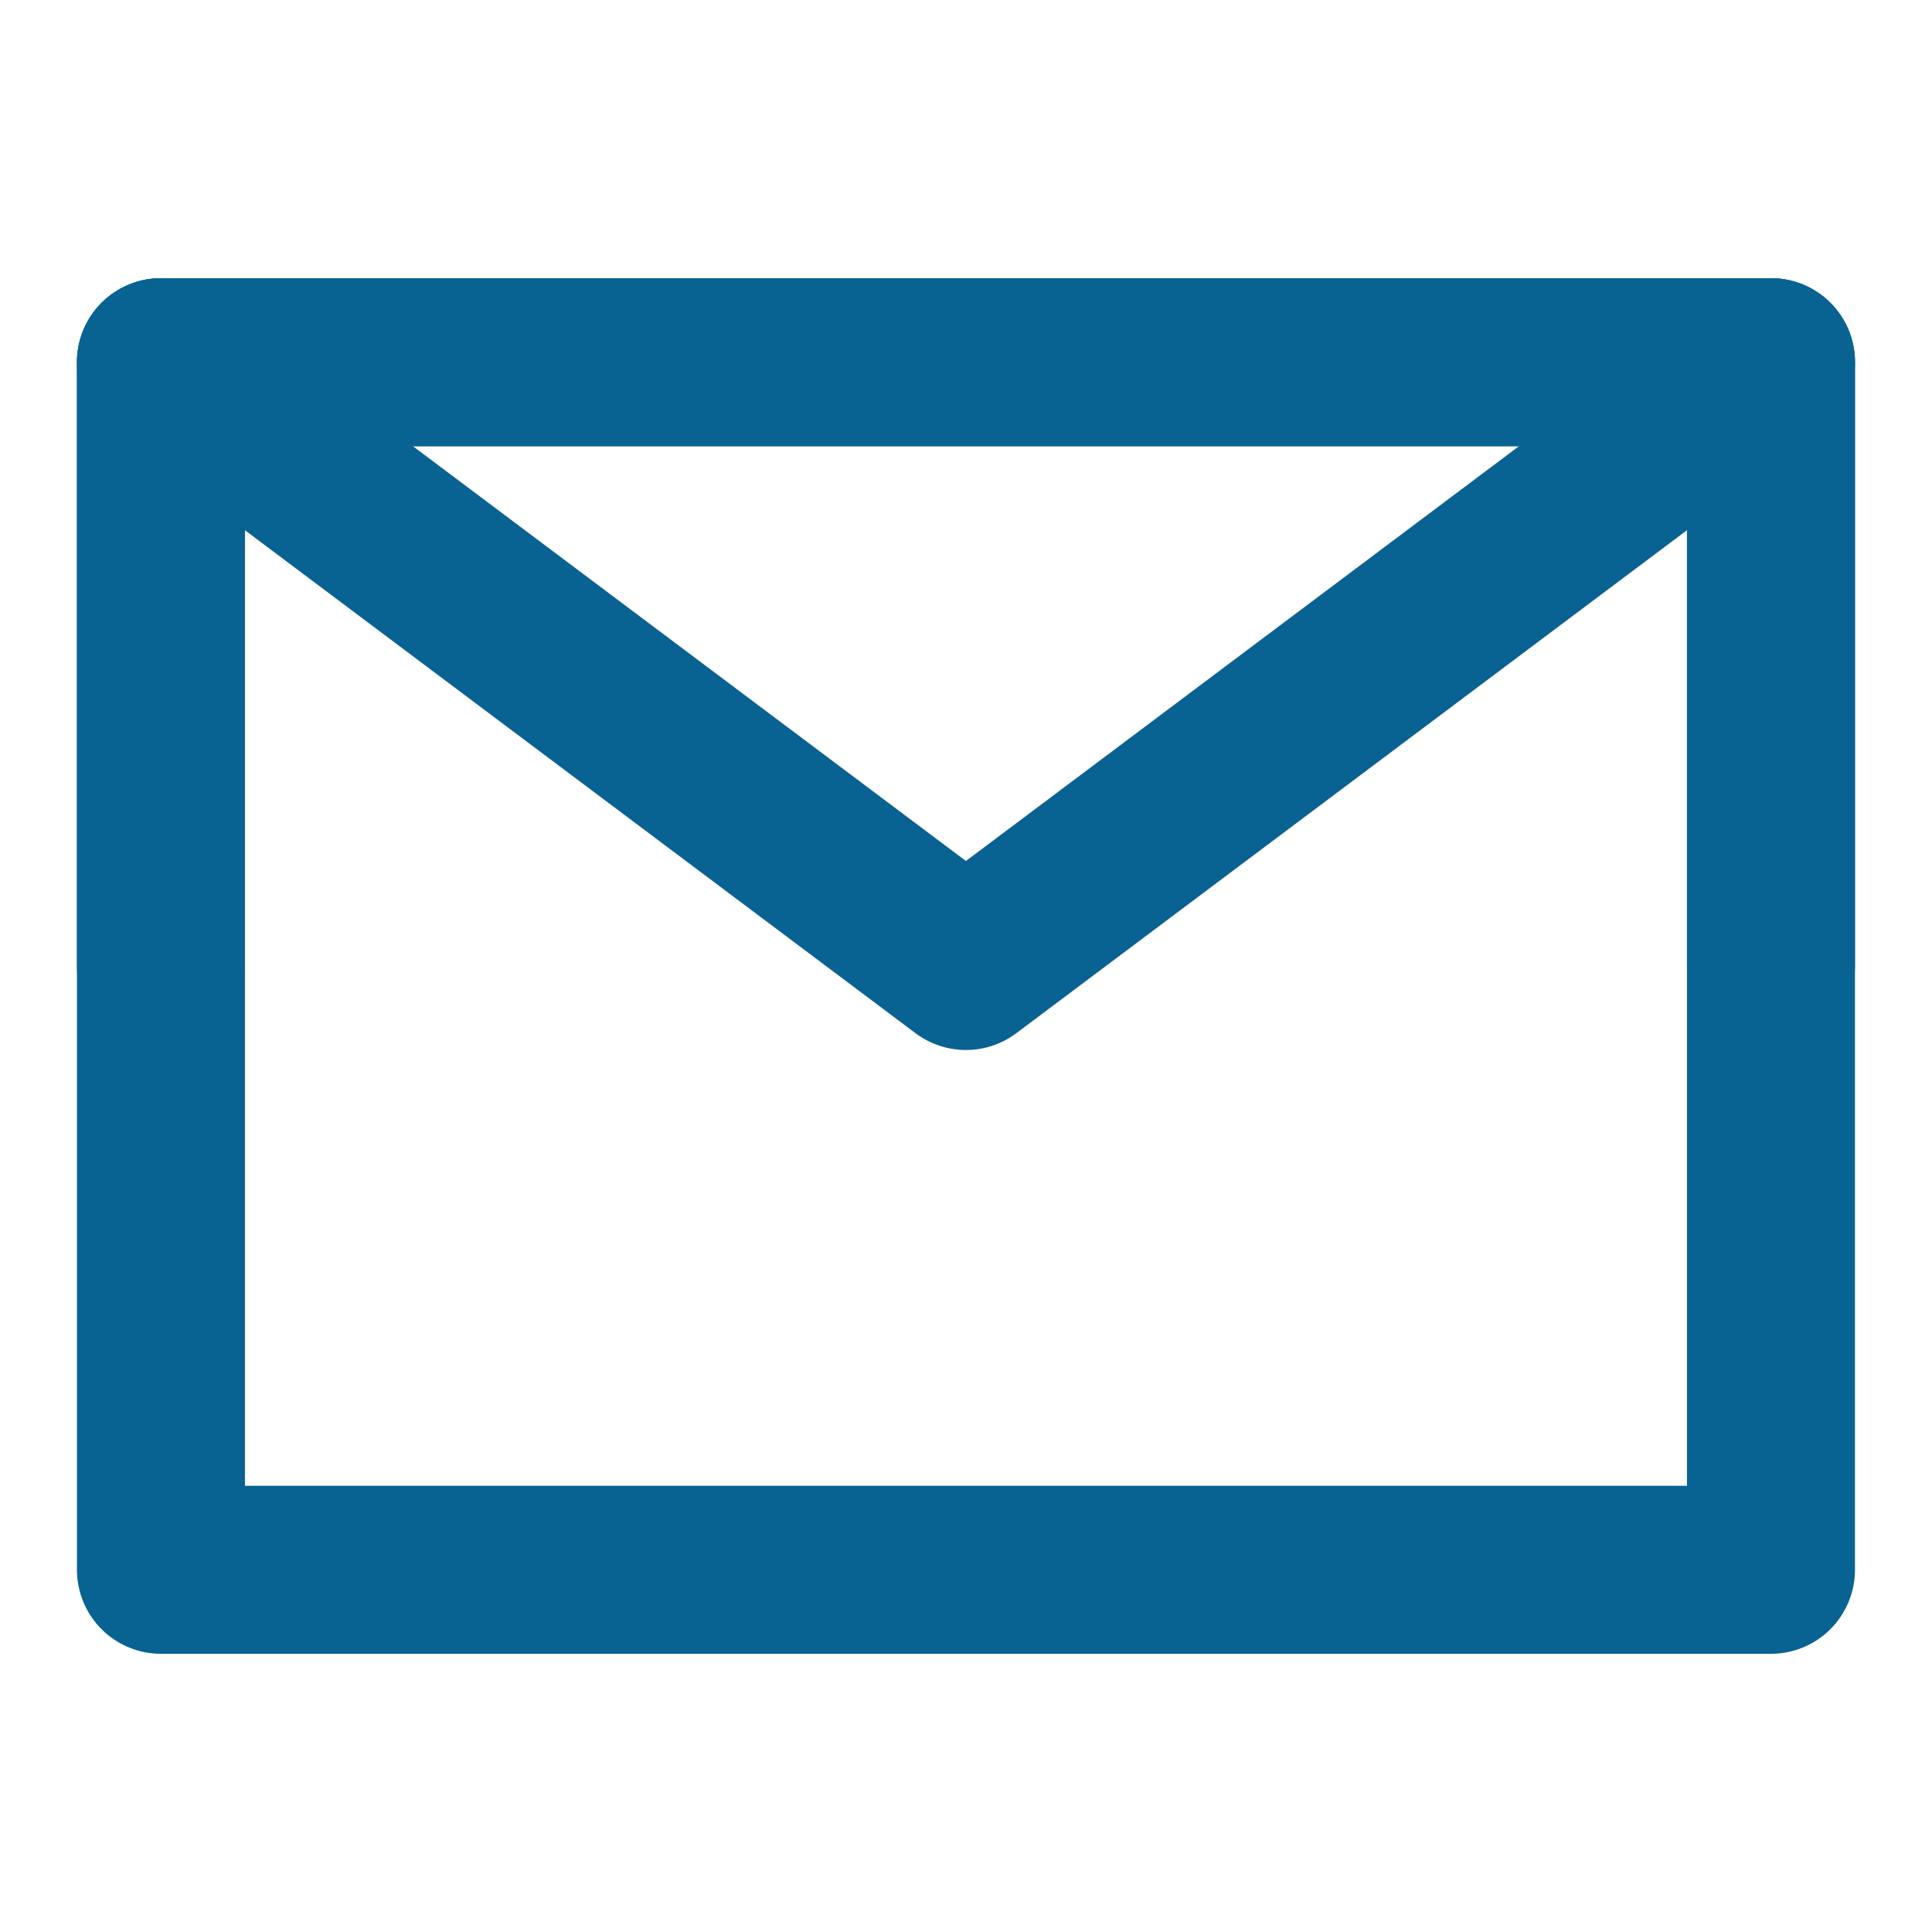
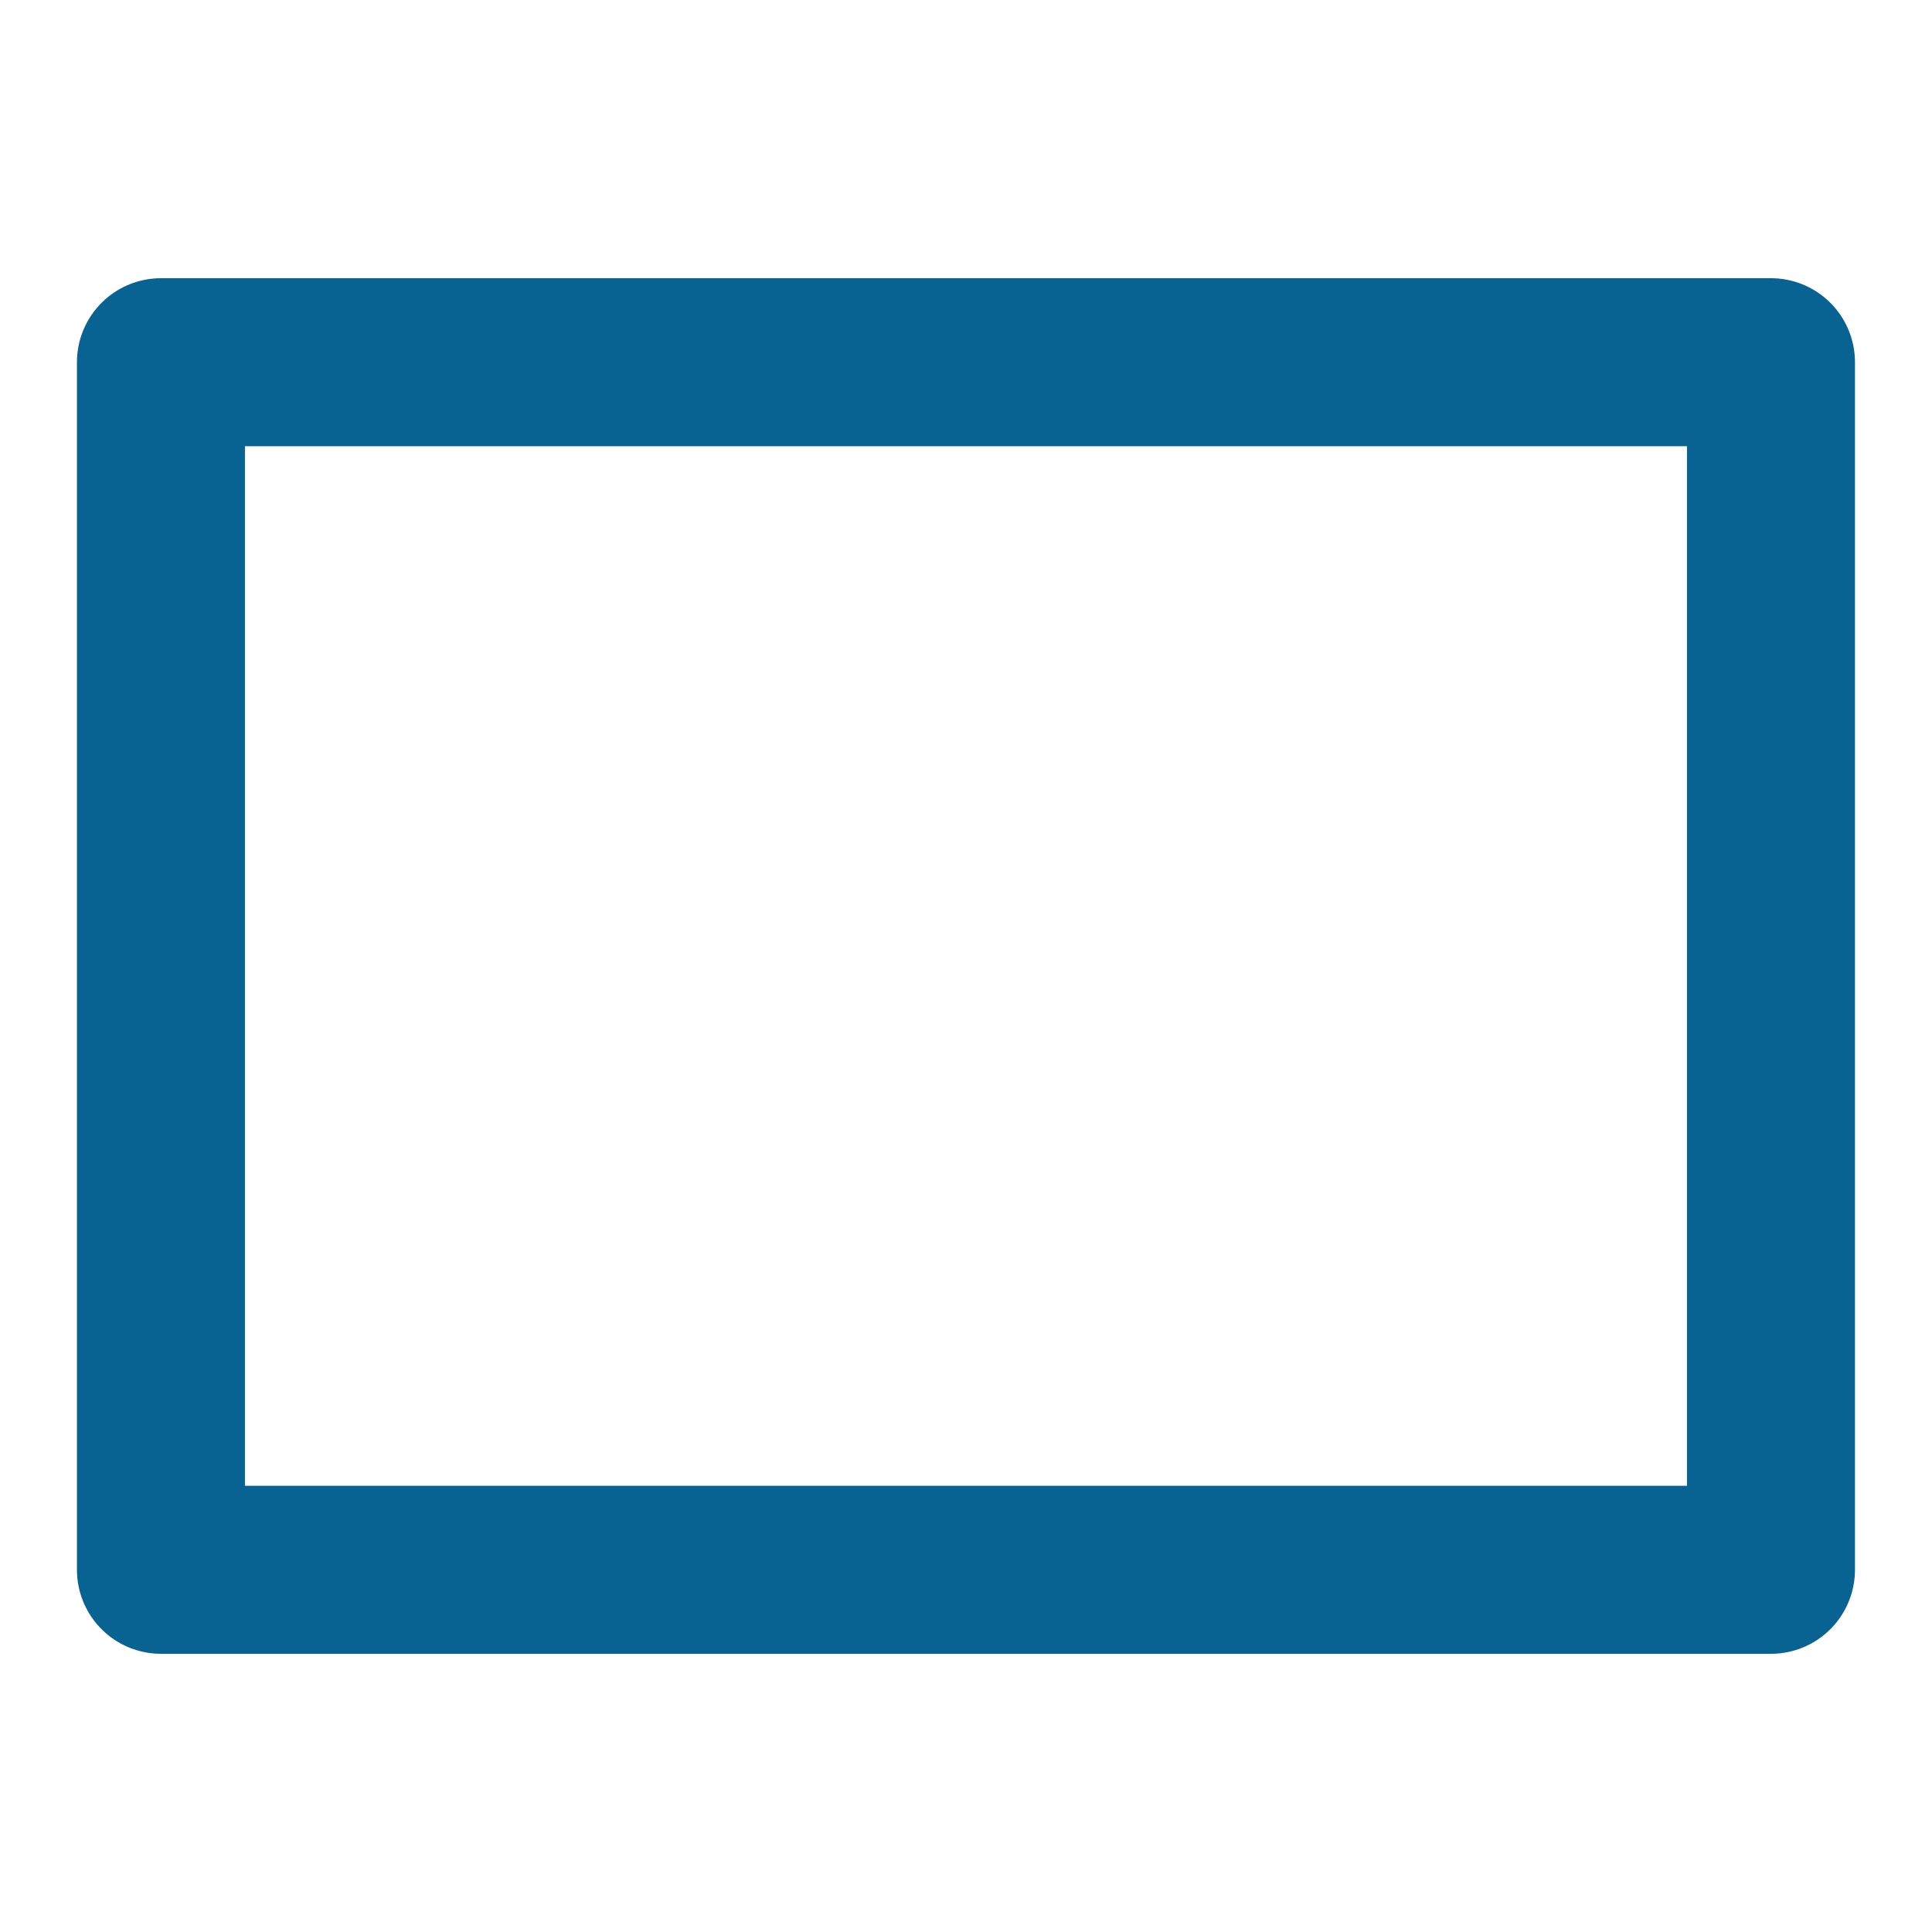
<svg xmlns="http://www.w3.org/2000/svg" width="23" height="23" viewBox="0 0 23 23" fill="none">
  <path d="M1.916 18.688H21.083V4.312H1.916V18.688Z" stroke="#086393" stroke-width="2" stroke-linejoin="round" />
-   <path d="M1.916 4.312L11.499 11.5L21.083 4.312" stroke="#086393" stroke-width="2" stroke-linecap="round" stroke-linejoin="round" />
-   <path d="M1.916 11.5V4.312H11.499H21.083V11.5" stroke="#086393" stroke-width="2" stroke-linecap="round" stroke-linejoin="round" />
</svg>